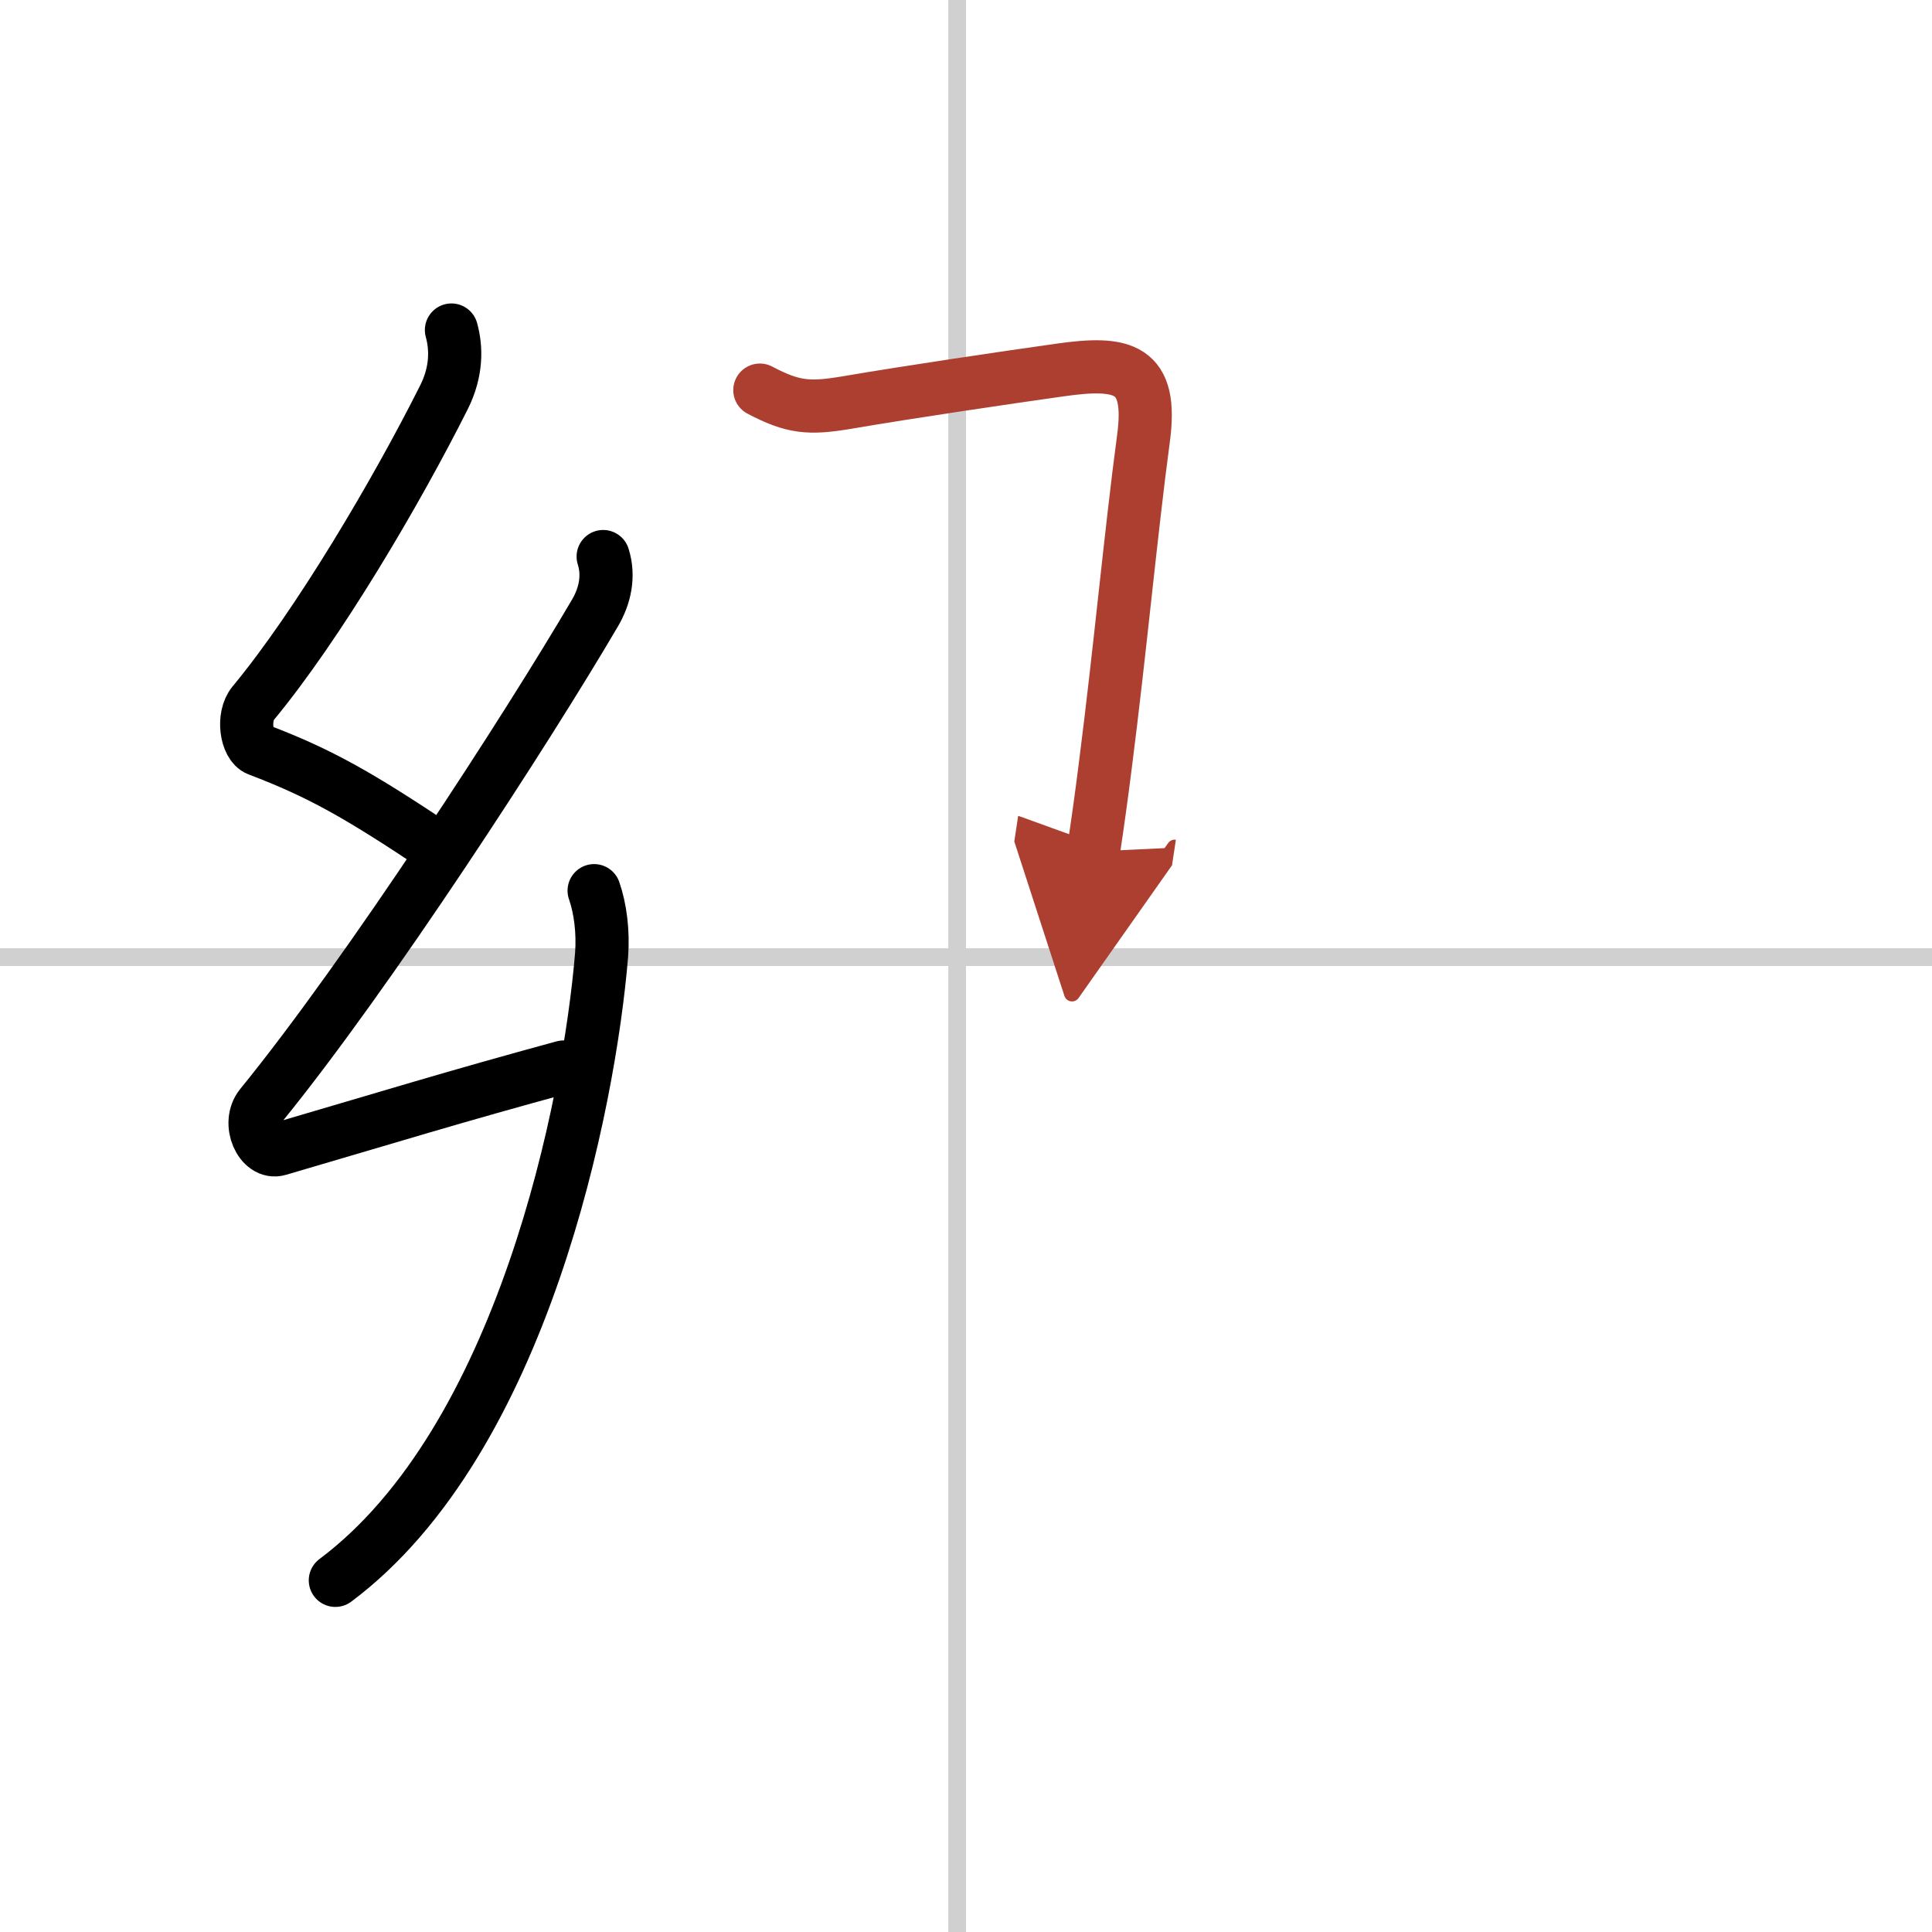
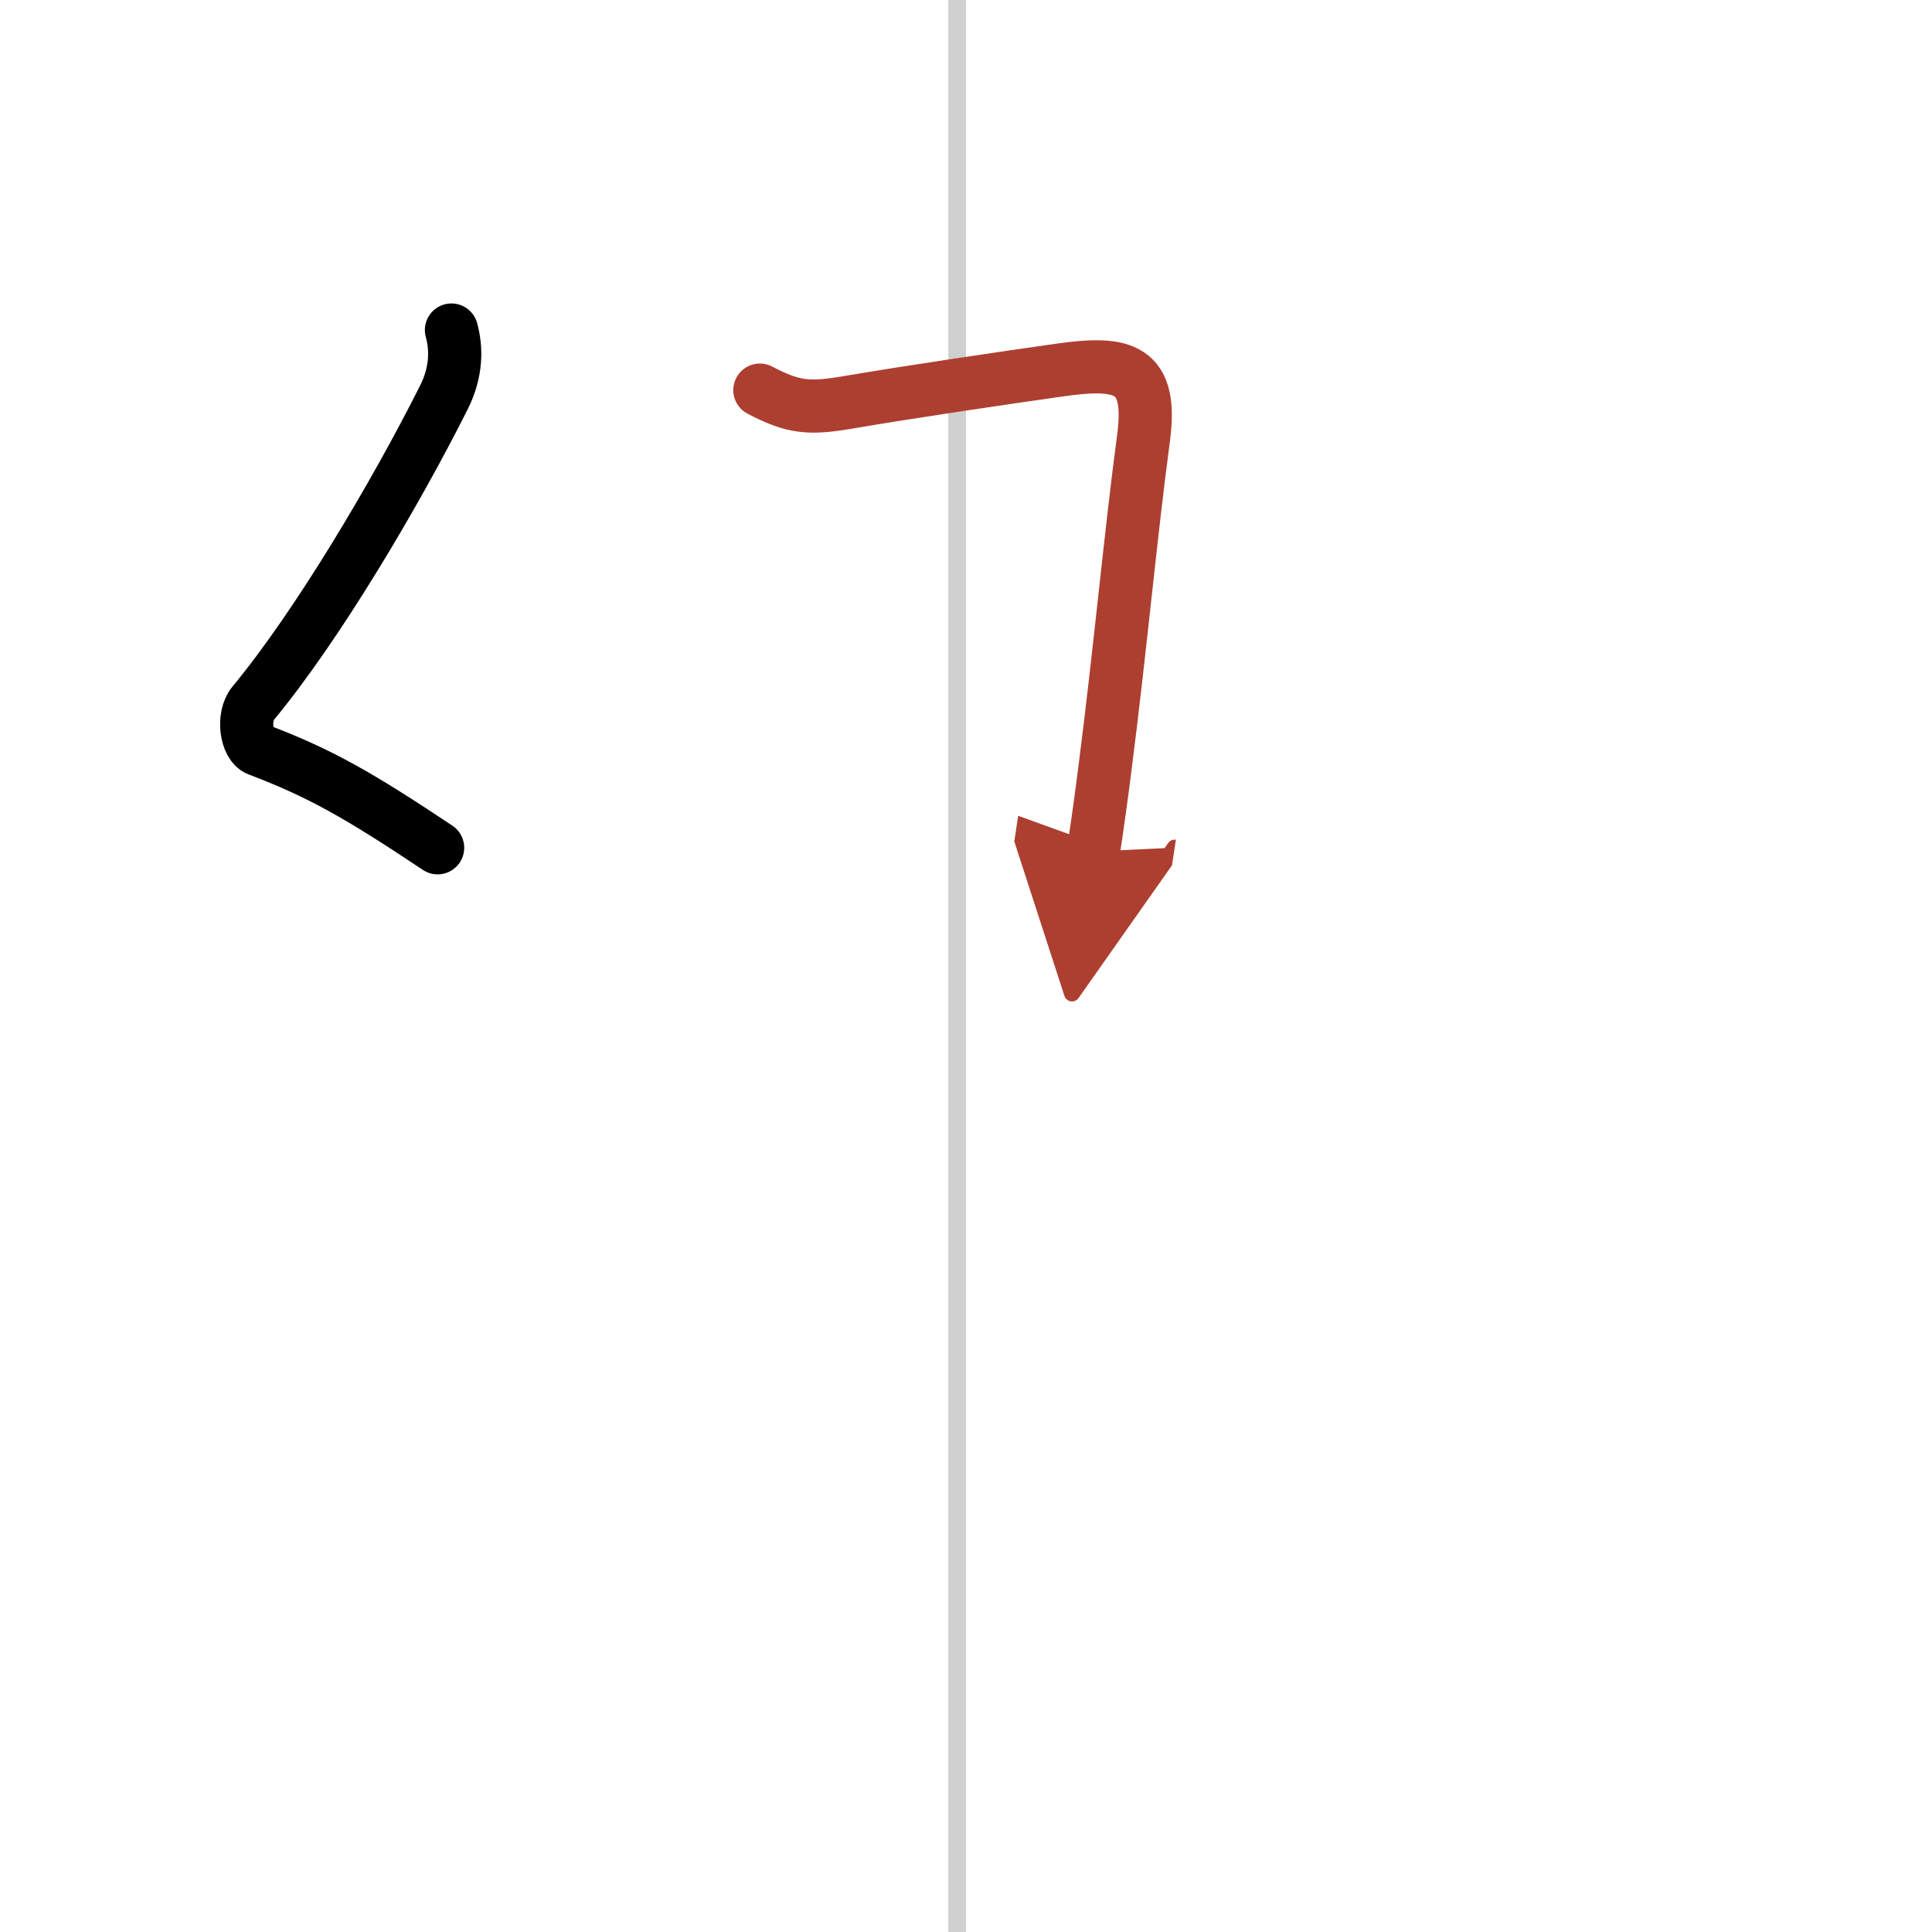
<svg xmlns="http://www.w3.org/2000/svg" width="400" height="400" viewBox="0 0 109 109">
  <defs>
    <marker id="a" markerWidth="4" orient="auto" refX="1" refY="5" viewBox="0 0 10 10">
      <polyline points="0 0 10 5 0 10 1 5" fill="#ad3f31" stroke="#ad3f31" />
    </marker>
  </defs>
  <g fill="none" stroke="#000" stroke-linecap="round" stroke-linejoin="round" stroke-width="3">
-     <rect width="100%" height="100%" fill="#fff" stroke="#fff" />
    <line x1="54" x2="54" y2="109" stroke="#d0d0d0" stroke-width="1" />
-     <line x2="109" y1="54" y2="54" stroke="#d0d0d0" stroke-width="1" />
    <path d="m25.47 18.62c0.28 1.01 0.31 2.33-0.42 3.79-2.68 5.34-7.1 12.84-10.77 17.27-0.62 0.75-0.39 2.35 0.28 2.61 3.53 1.34 5.69 2.58 10.13 5.54" />
-     <path d="m34.03 31.4c0.35 1.1 0.1 2.23-0.46 3.18-3.81 6.5-12.8 20.38-18.85 27.8-0.81 1 0 2.76 1 2.46 6.28-1.84 9.9-2.96 16.07-4.64" />
-     <path d="m33.52 50.25c0.35 1 0.52 2.33 0.42 3.63-0.69 8.37-4.44 27.37-15.02 35.28" />
    <path d="m42.87 22.01c1.88 0.99 2.78 1.06 4.92 0.7 3.51-0.6 8.93-1.4 11.98-1.83 3.62-0.52 5.29-0.14 4.74 3.88-0.71 5.3-1.32 11.97-2.16 18.51-0.2 1.59-0.42 3.18-0.66 4.77" marker-end="url(#a)" stroke="#ad3f31" />
  </g>
</svg>